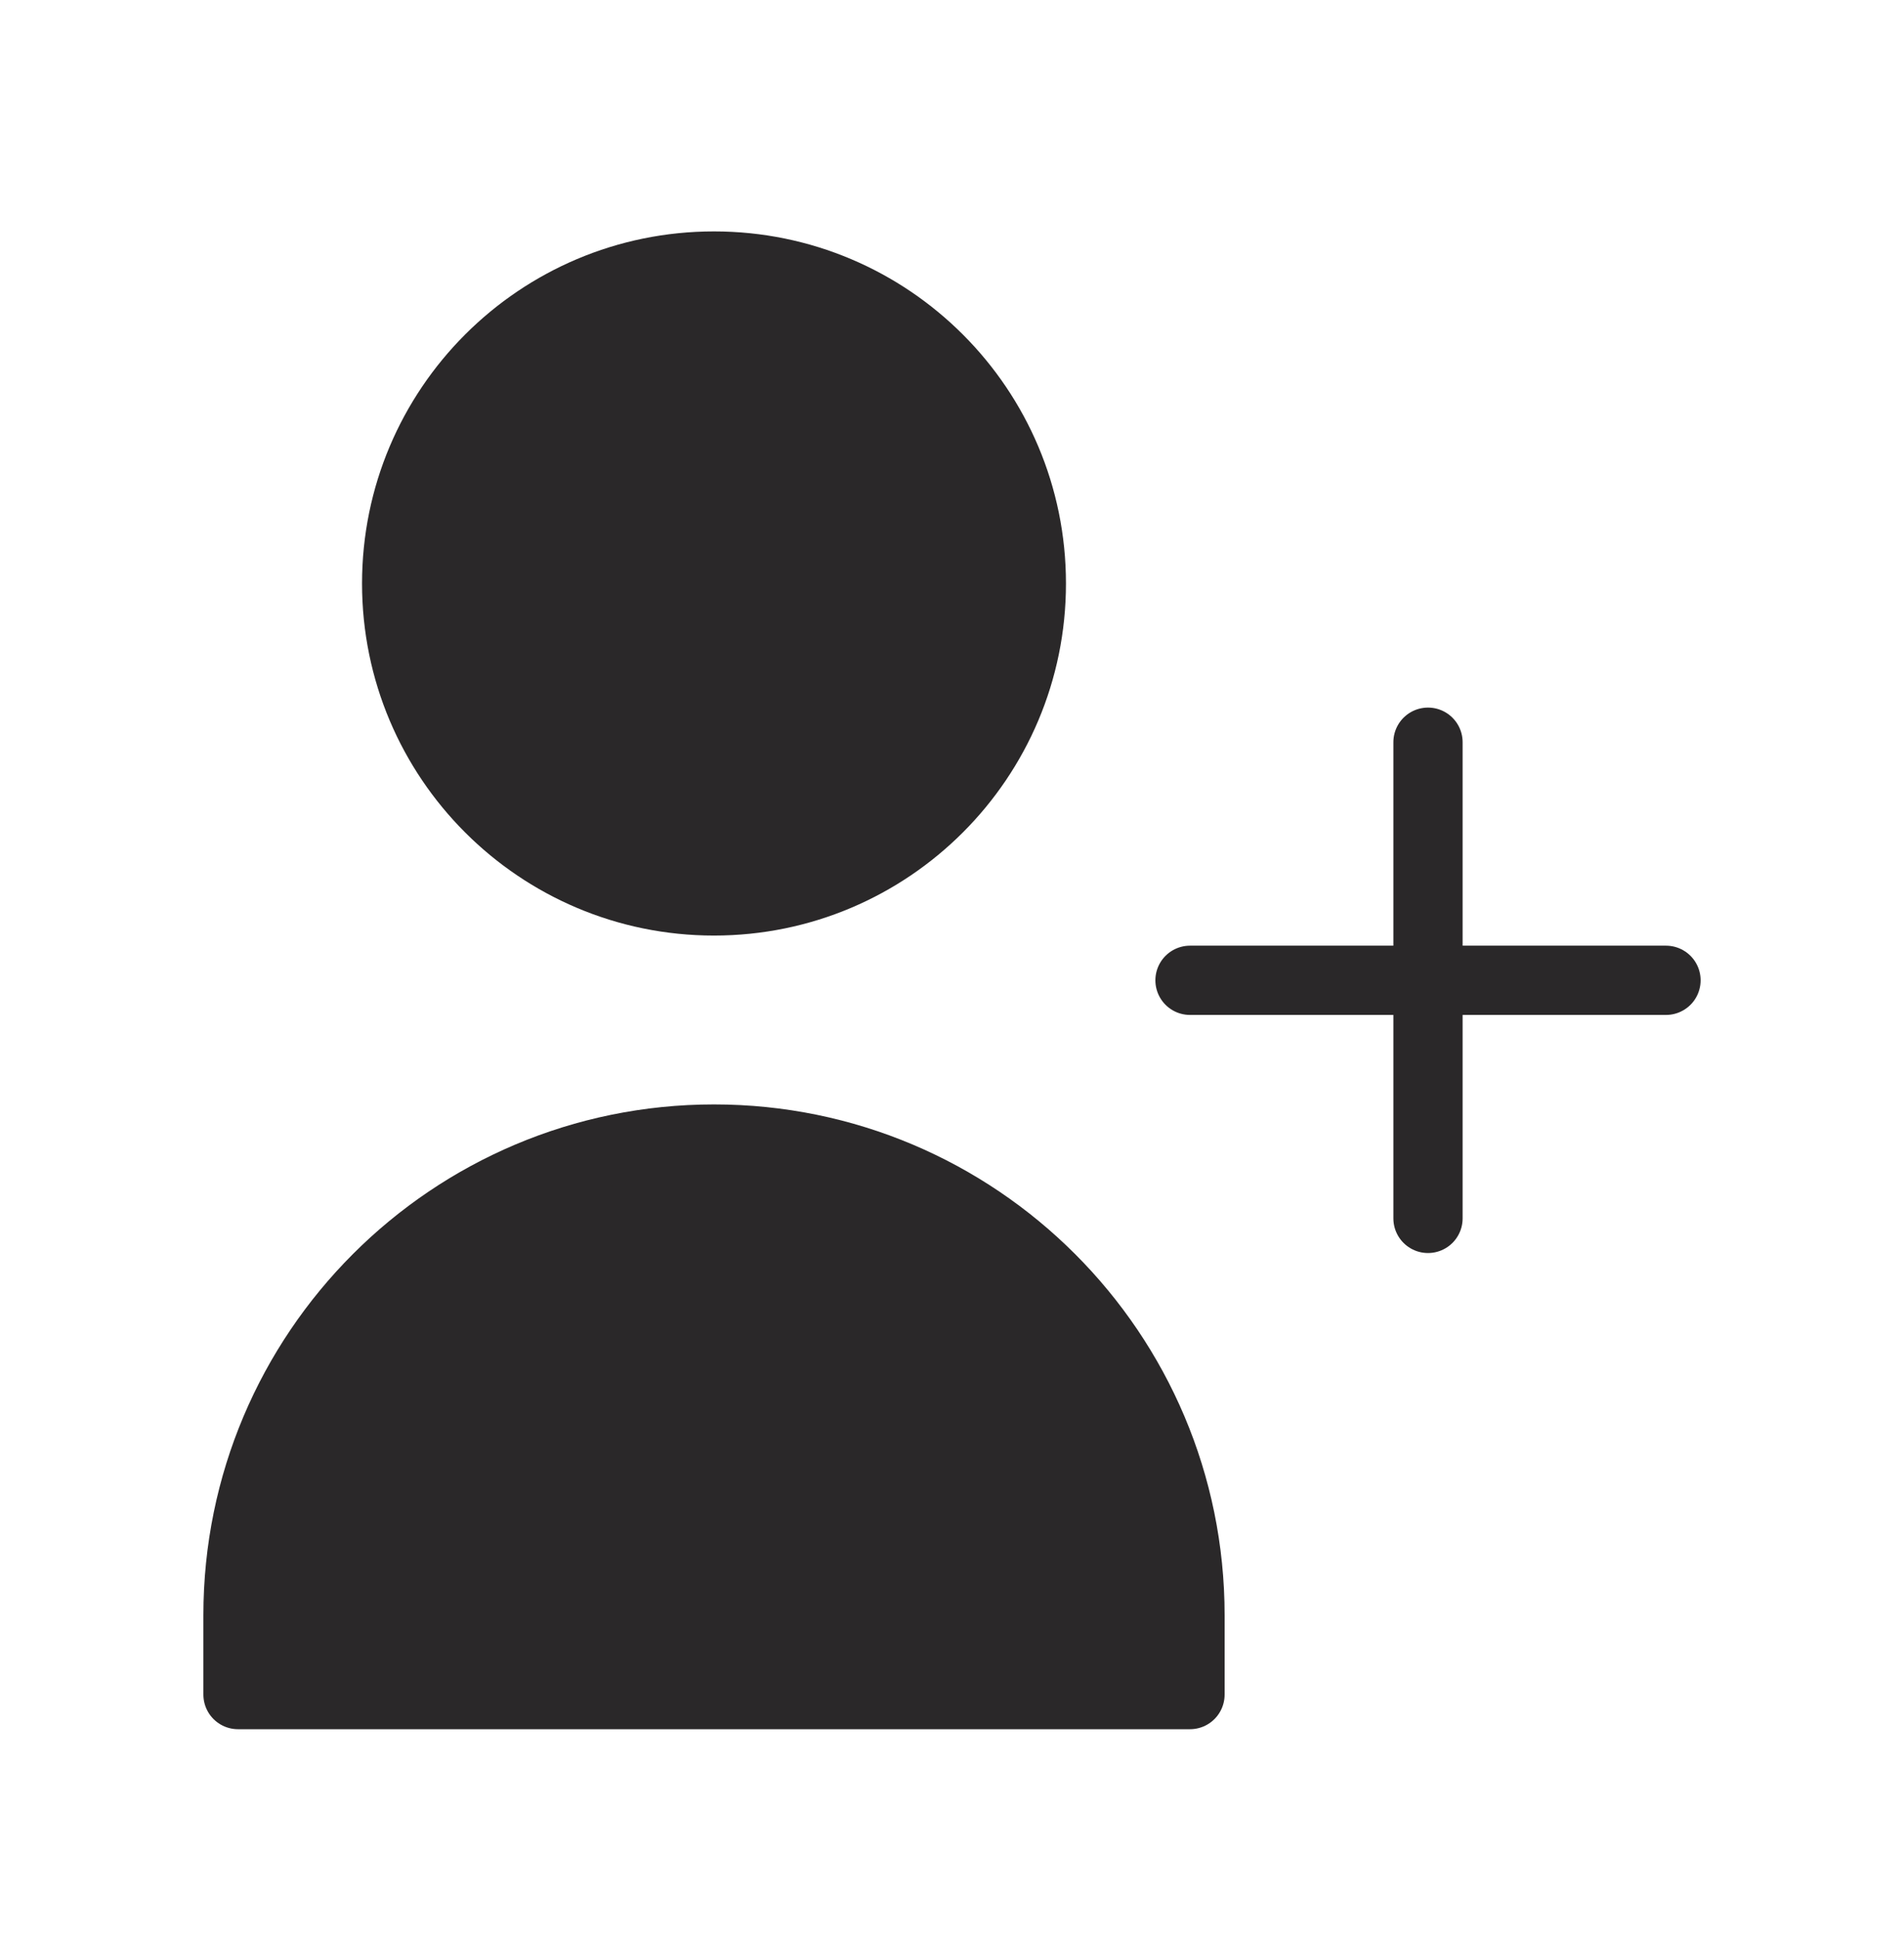
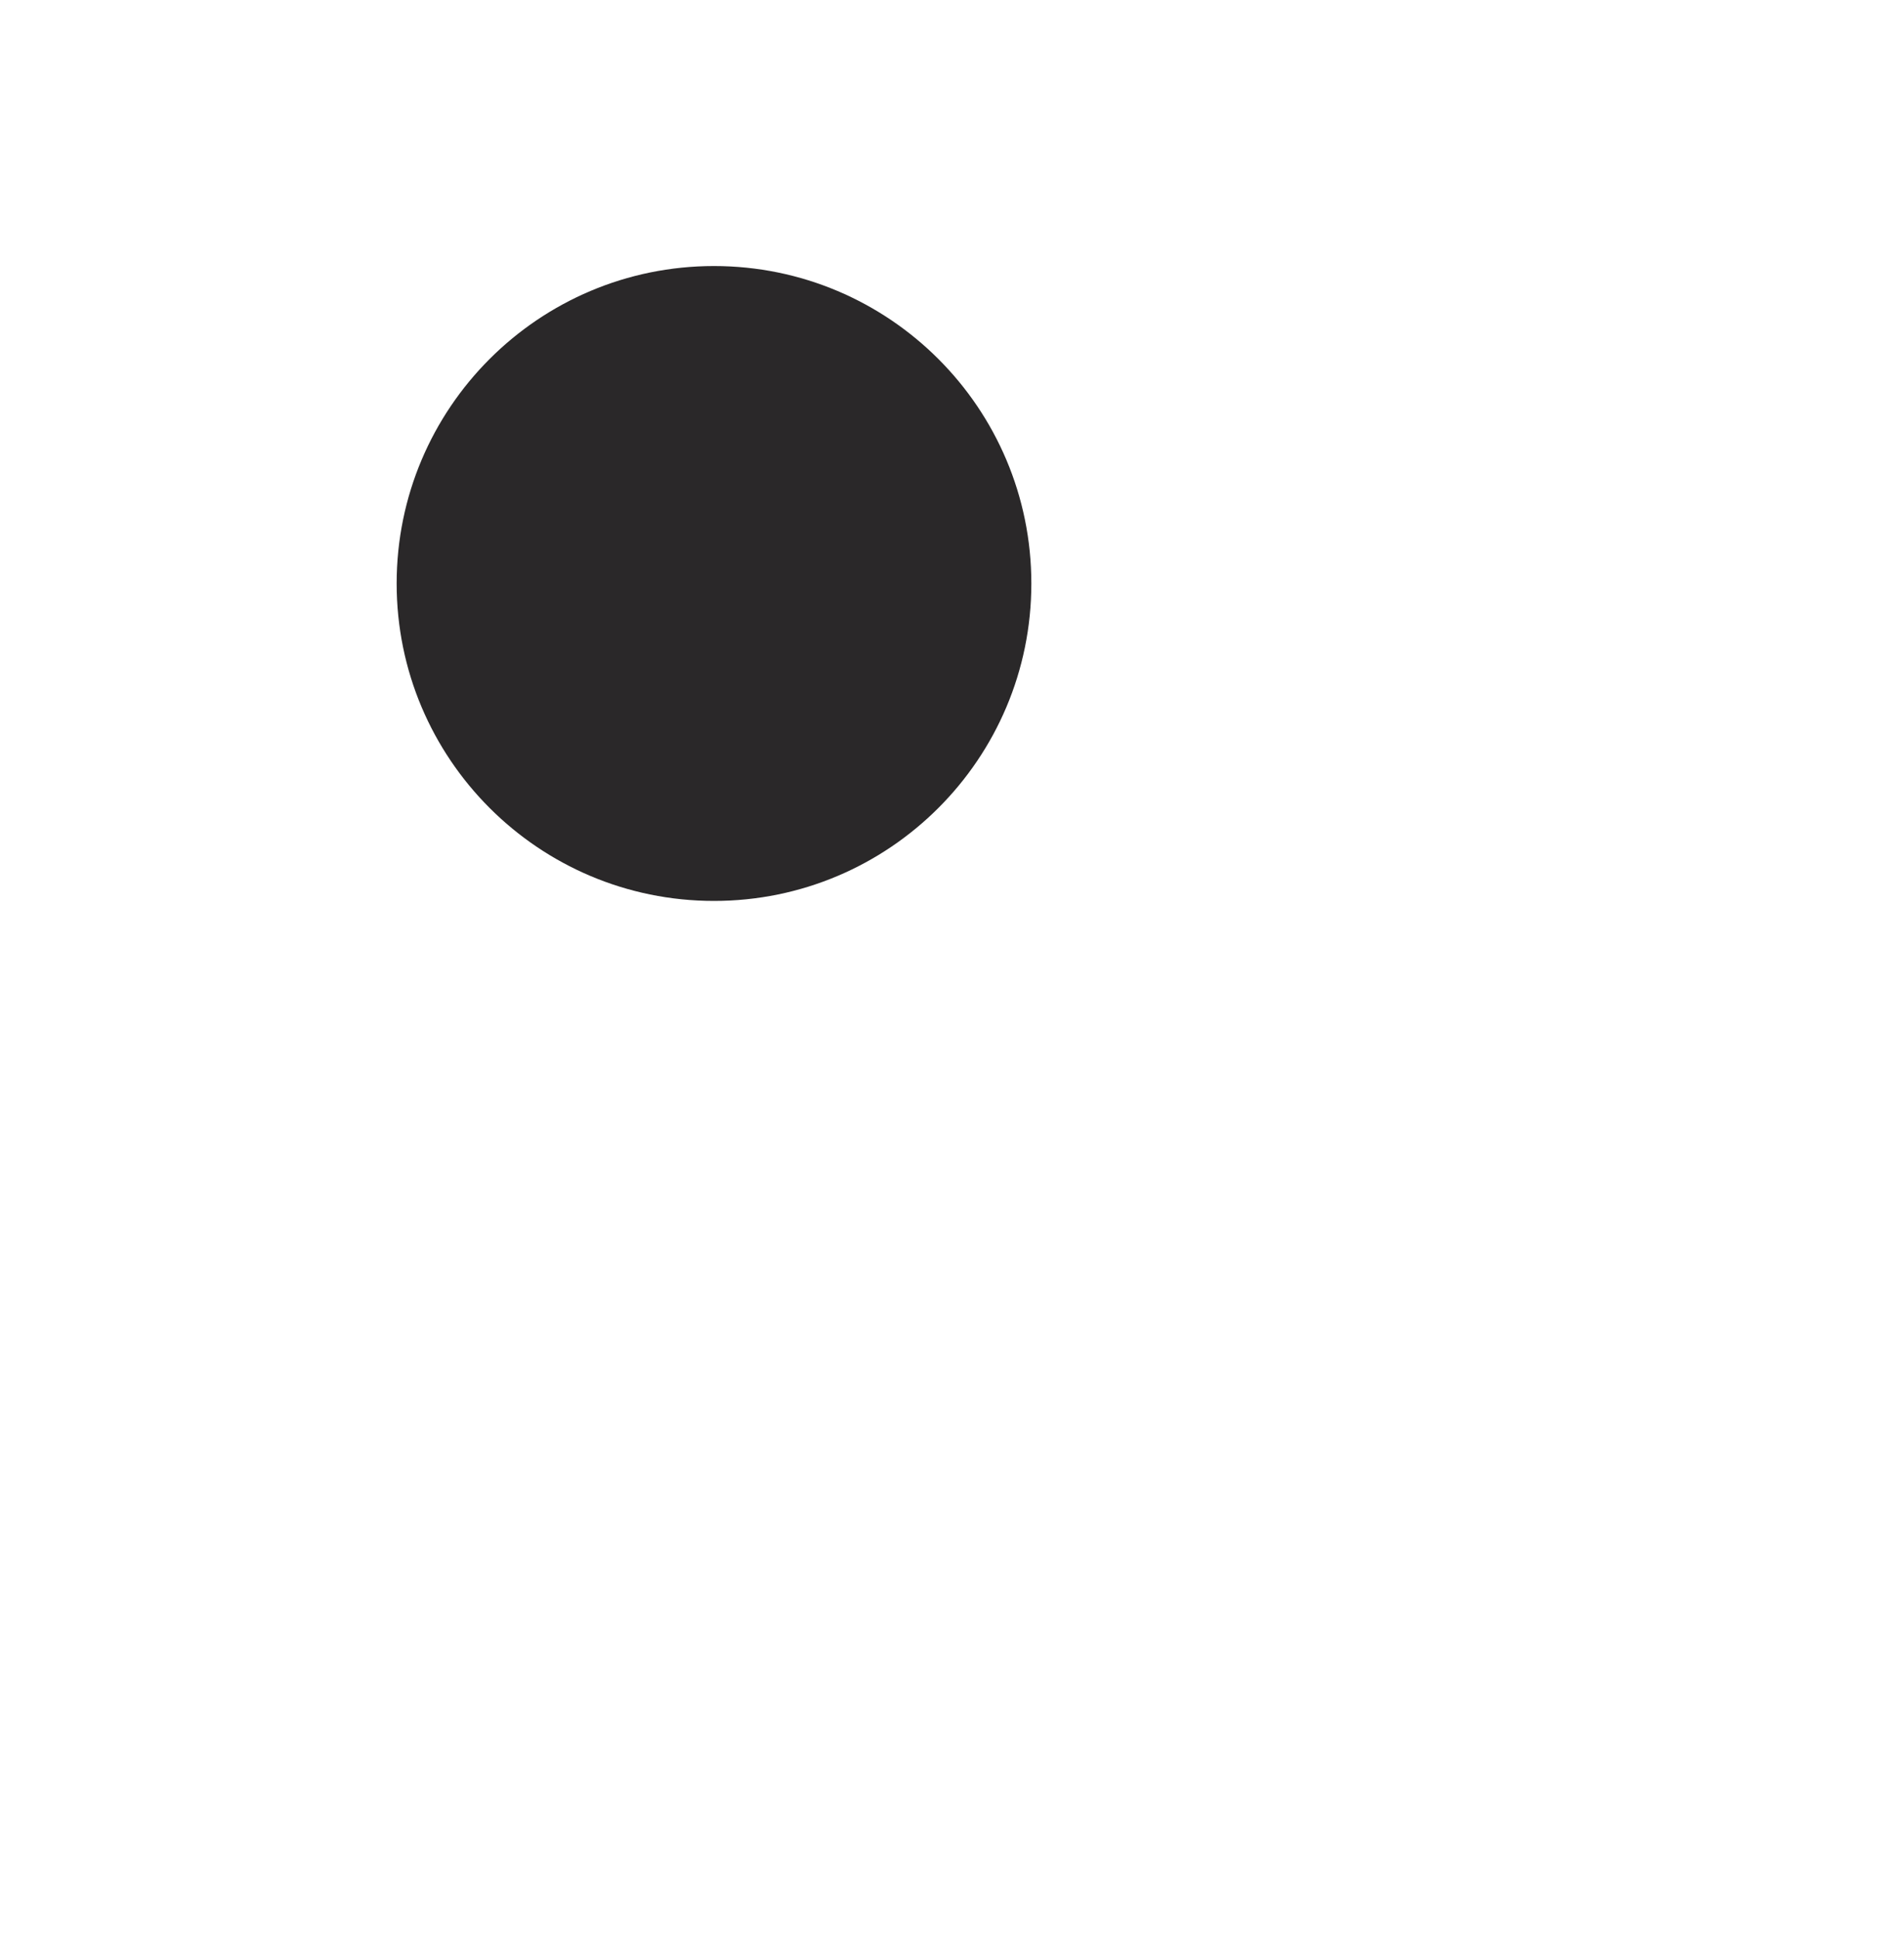
<svg xmlns="http://www.w3.org/2000/svg" width="55" height="56" viewBox="0 0 55 56" fill="none">
  <path d="M29.792 16.849C29.792 21.911 25.688 26.015 20.625 26.015C15.562 26.015 11.458 21.911 11.458 16.849C11.458 11.786 15.562 7.682 20.625 7.682C25.688 7.682 29.792 11.786 29.792 16.849Z" fill="#2A2829" />
-   <path d="M20.625 32.891C13.031 32.891 6.875 39.047 6.875 46.641V48.932H34.375V46.641C34.375 39.047 28.219 32.891 20.625 32.891Z" fill="#2A2829" />
-   <path d="M41.25 21.432V28.307M41.25 28.307V35.182M41.25 28.307H48.125M41.25 28.307H34.375M29.792 16.849C29.792 21.911 25.688 26.015 20.625 26.015C15.562 26.015 11.458 21.911 11.458 16.849C11.458 11.786 15.562 7.682 20.625 7.682C25.688 7.682 29.792 11.786 29.792 16.849ZM6.875 46.641C6.875 39.047 13.031 32.891 20.625 32.891C28.219 32.891 34.375 39.047 34.375 46.641V48.932H6.875V46.641Z" stroke="#2A2829" stroke-width="2" stroke-linecap="round" stroke-linejoin="round" />
</svg>